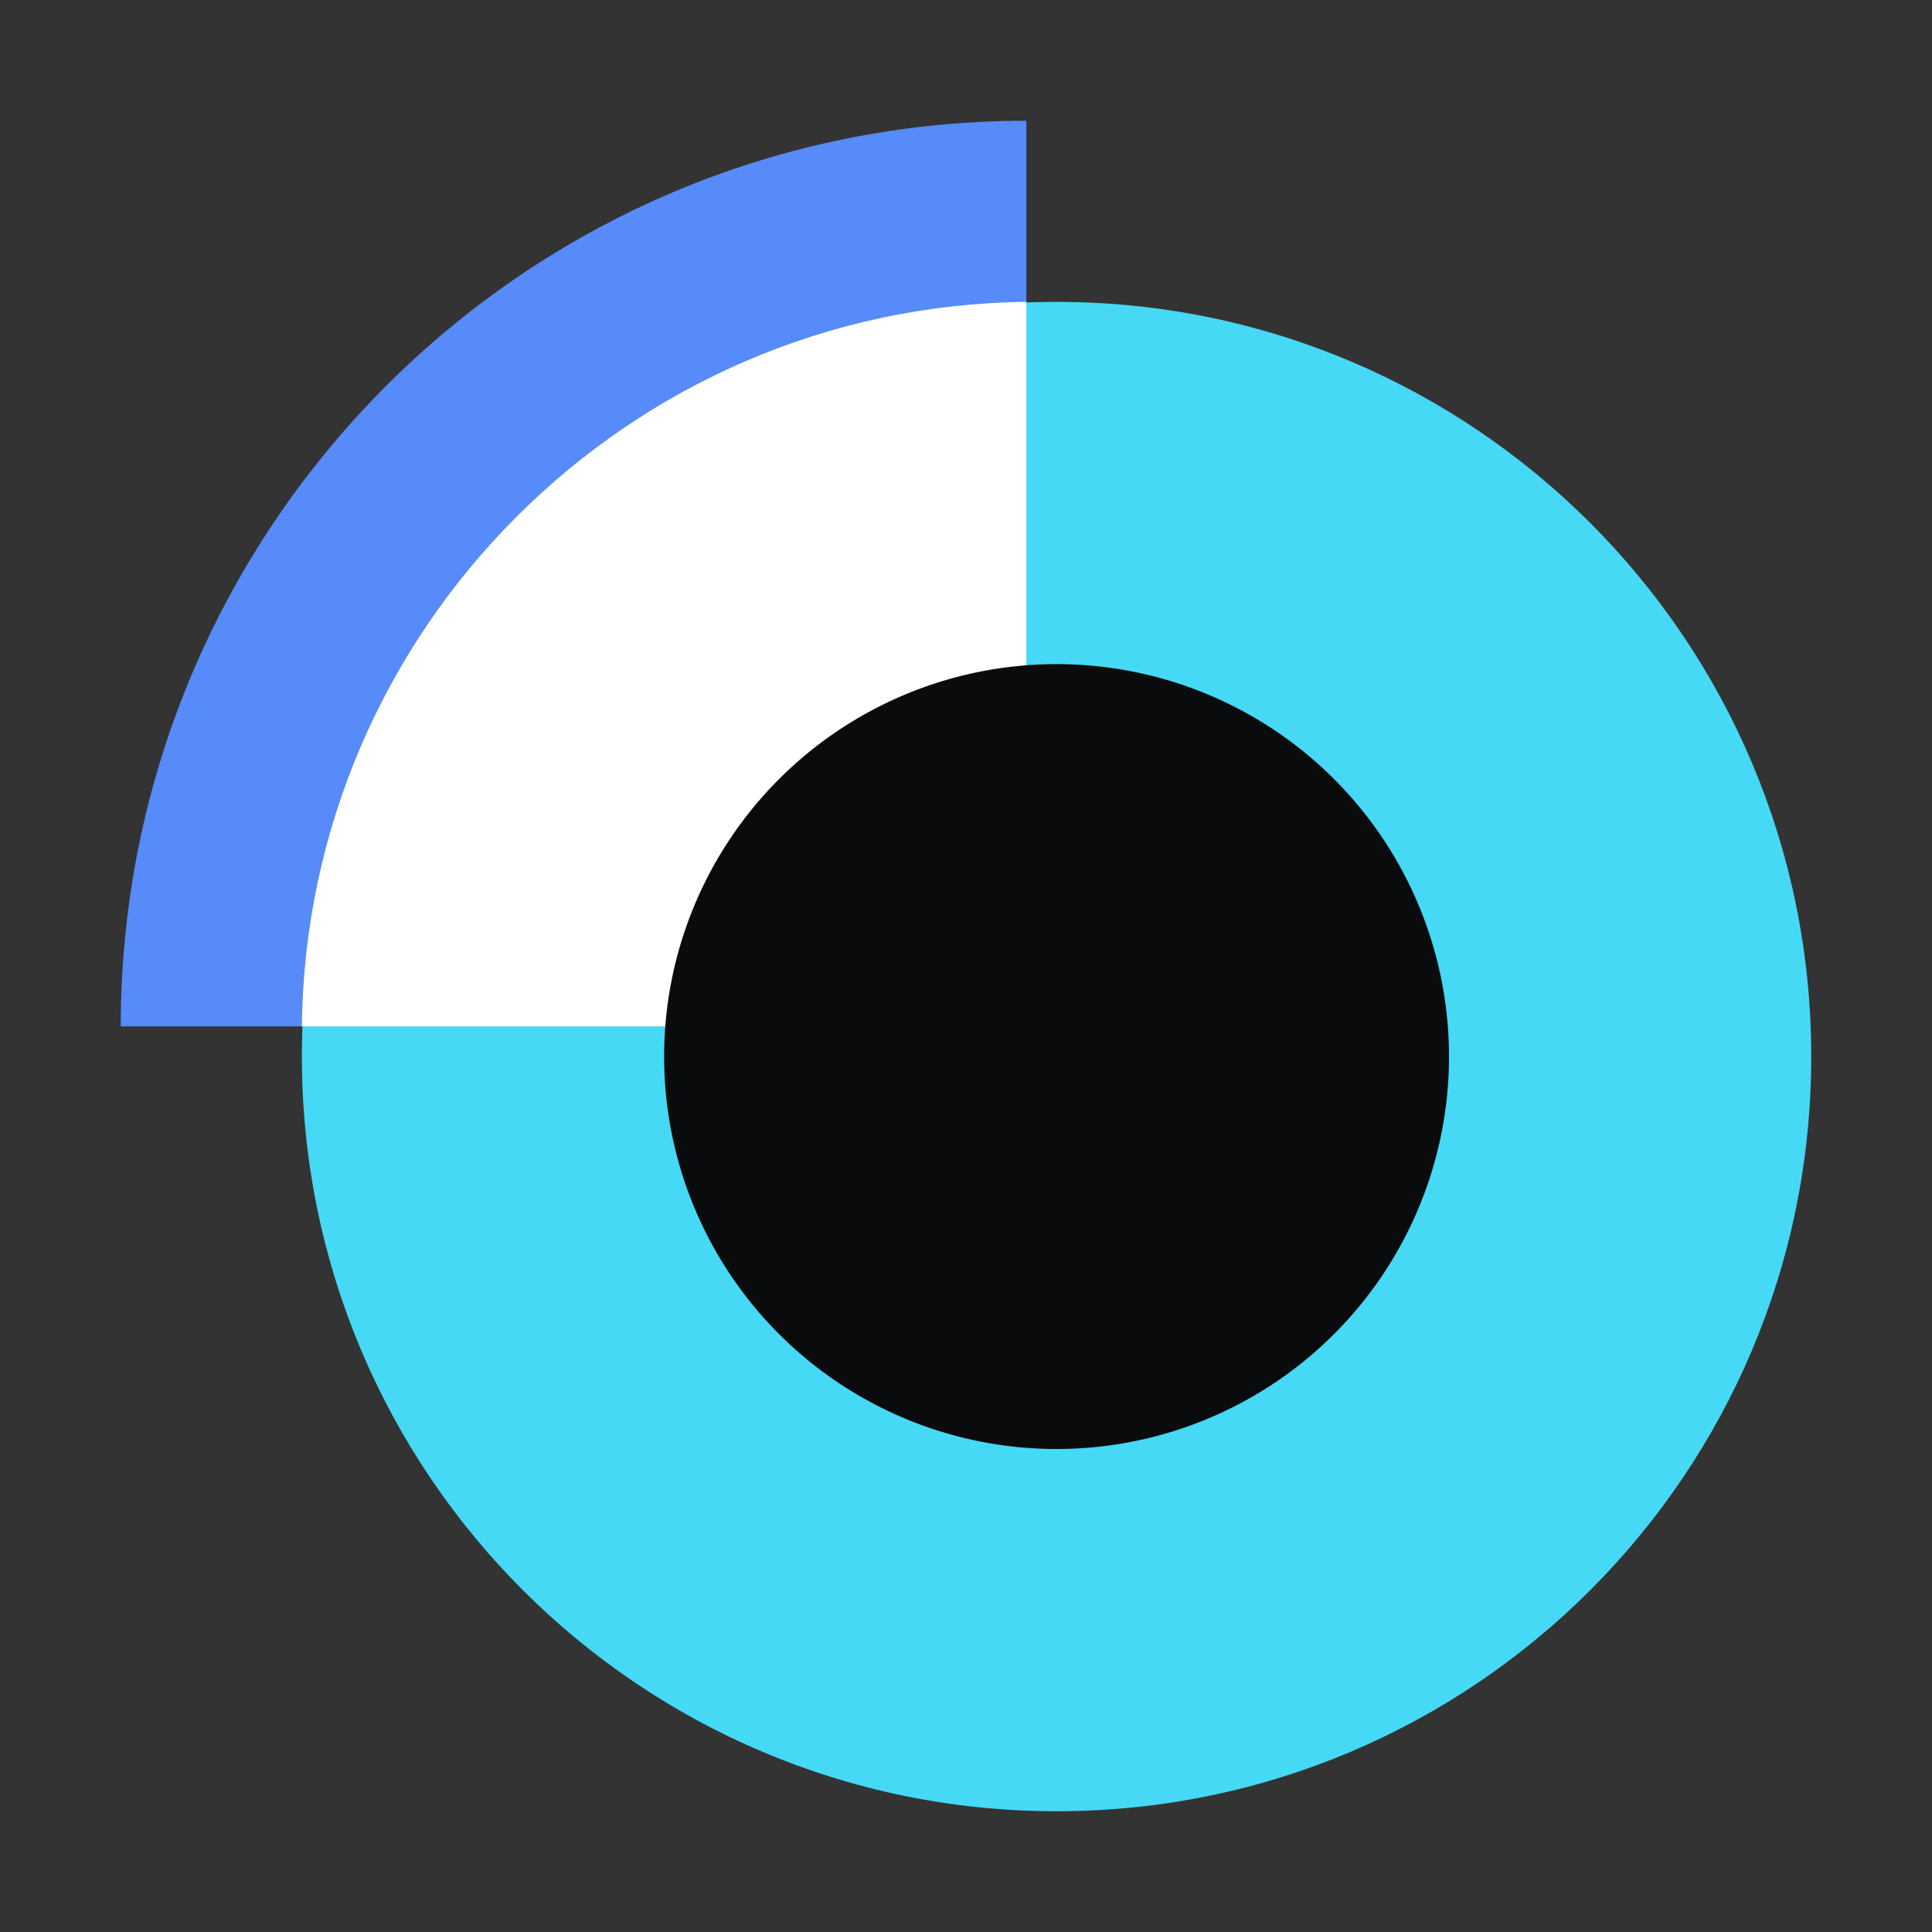
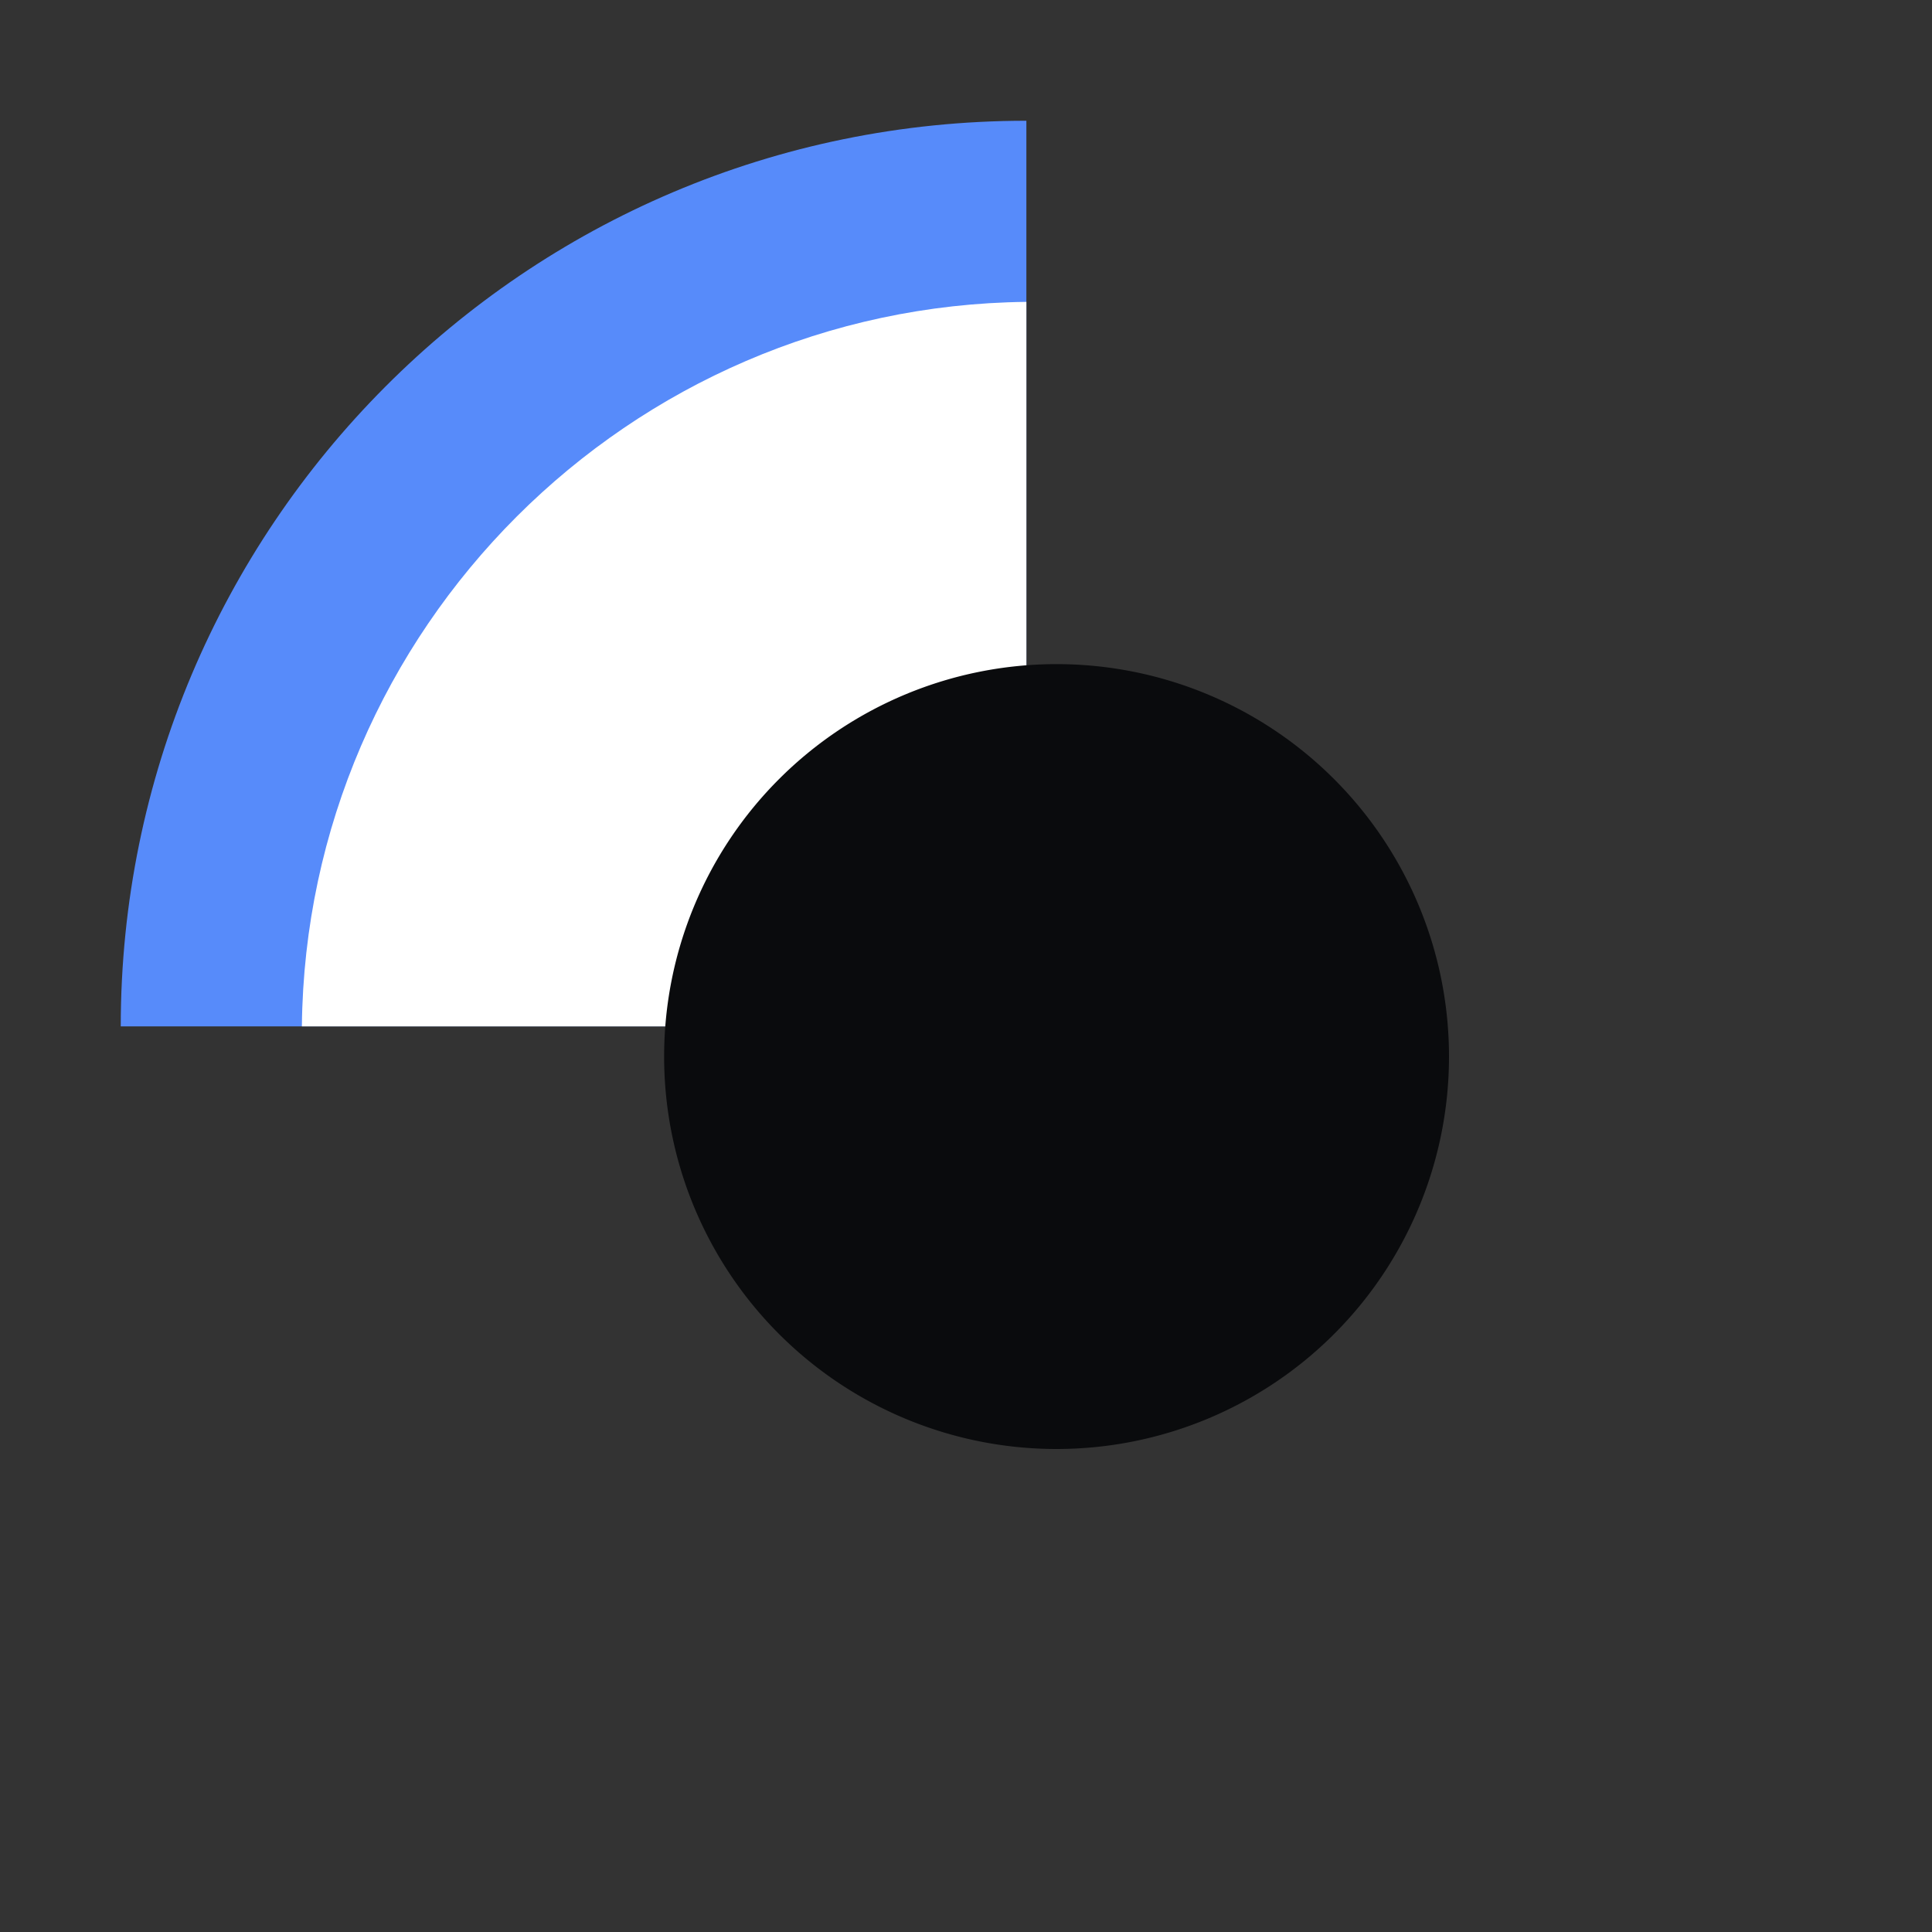
<svg xmlns="http://www.w3.org/2000/svg" fill="none" viewBox="0 0 32 32">
  <rect x="0" y="0" width="32" height="32" fill="#333333" stroke="none" />
-   <path fill="#45D9F5" d="M17.5 30C24.404 30 30 24.404 30 17.5S24.404 5 17.5 5 5 10.596 5 17.5 10.596 30 17.5 30" />
  <path fill="#578BFA" d="M17 2C8.682 2 2 8.75 2 17h15z" />
  <path fill="#FFFFFF" d="M17 17V5c-6.583.069-11.931 5.417-12 12z" />
  <path fill="#0A0B0D" d="M17.5 24a6.5 6.5 0 1 0 0-13 6.5 6.5 0 0 0 0 13" />
</svg>